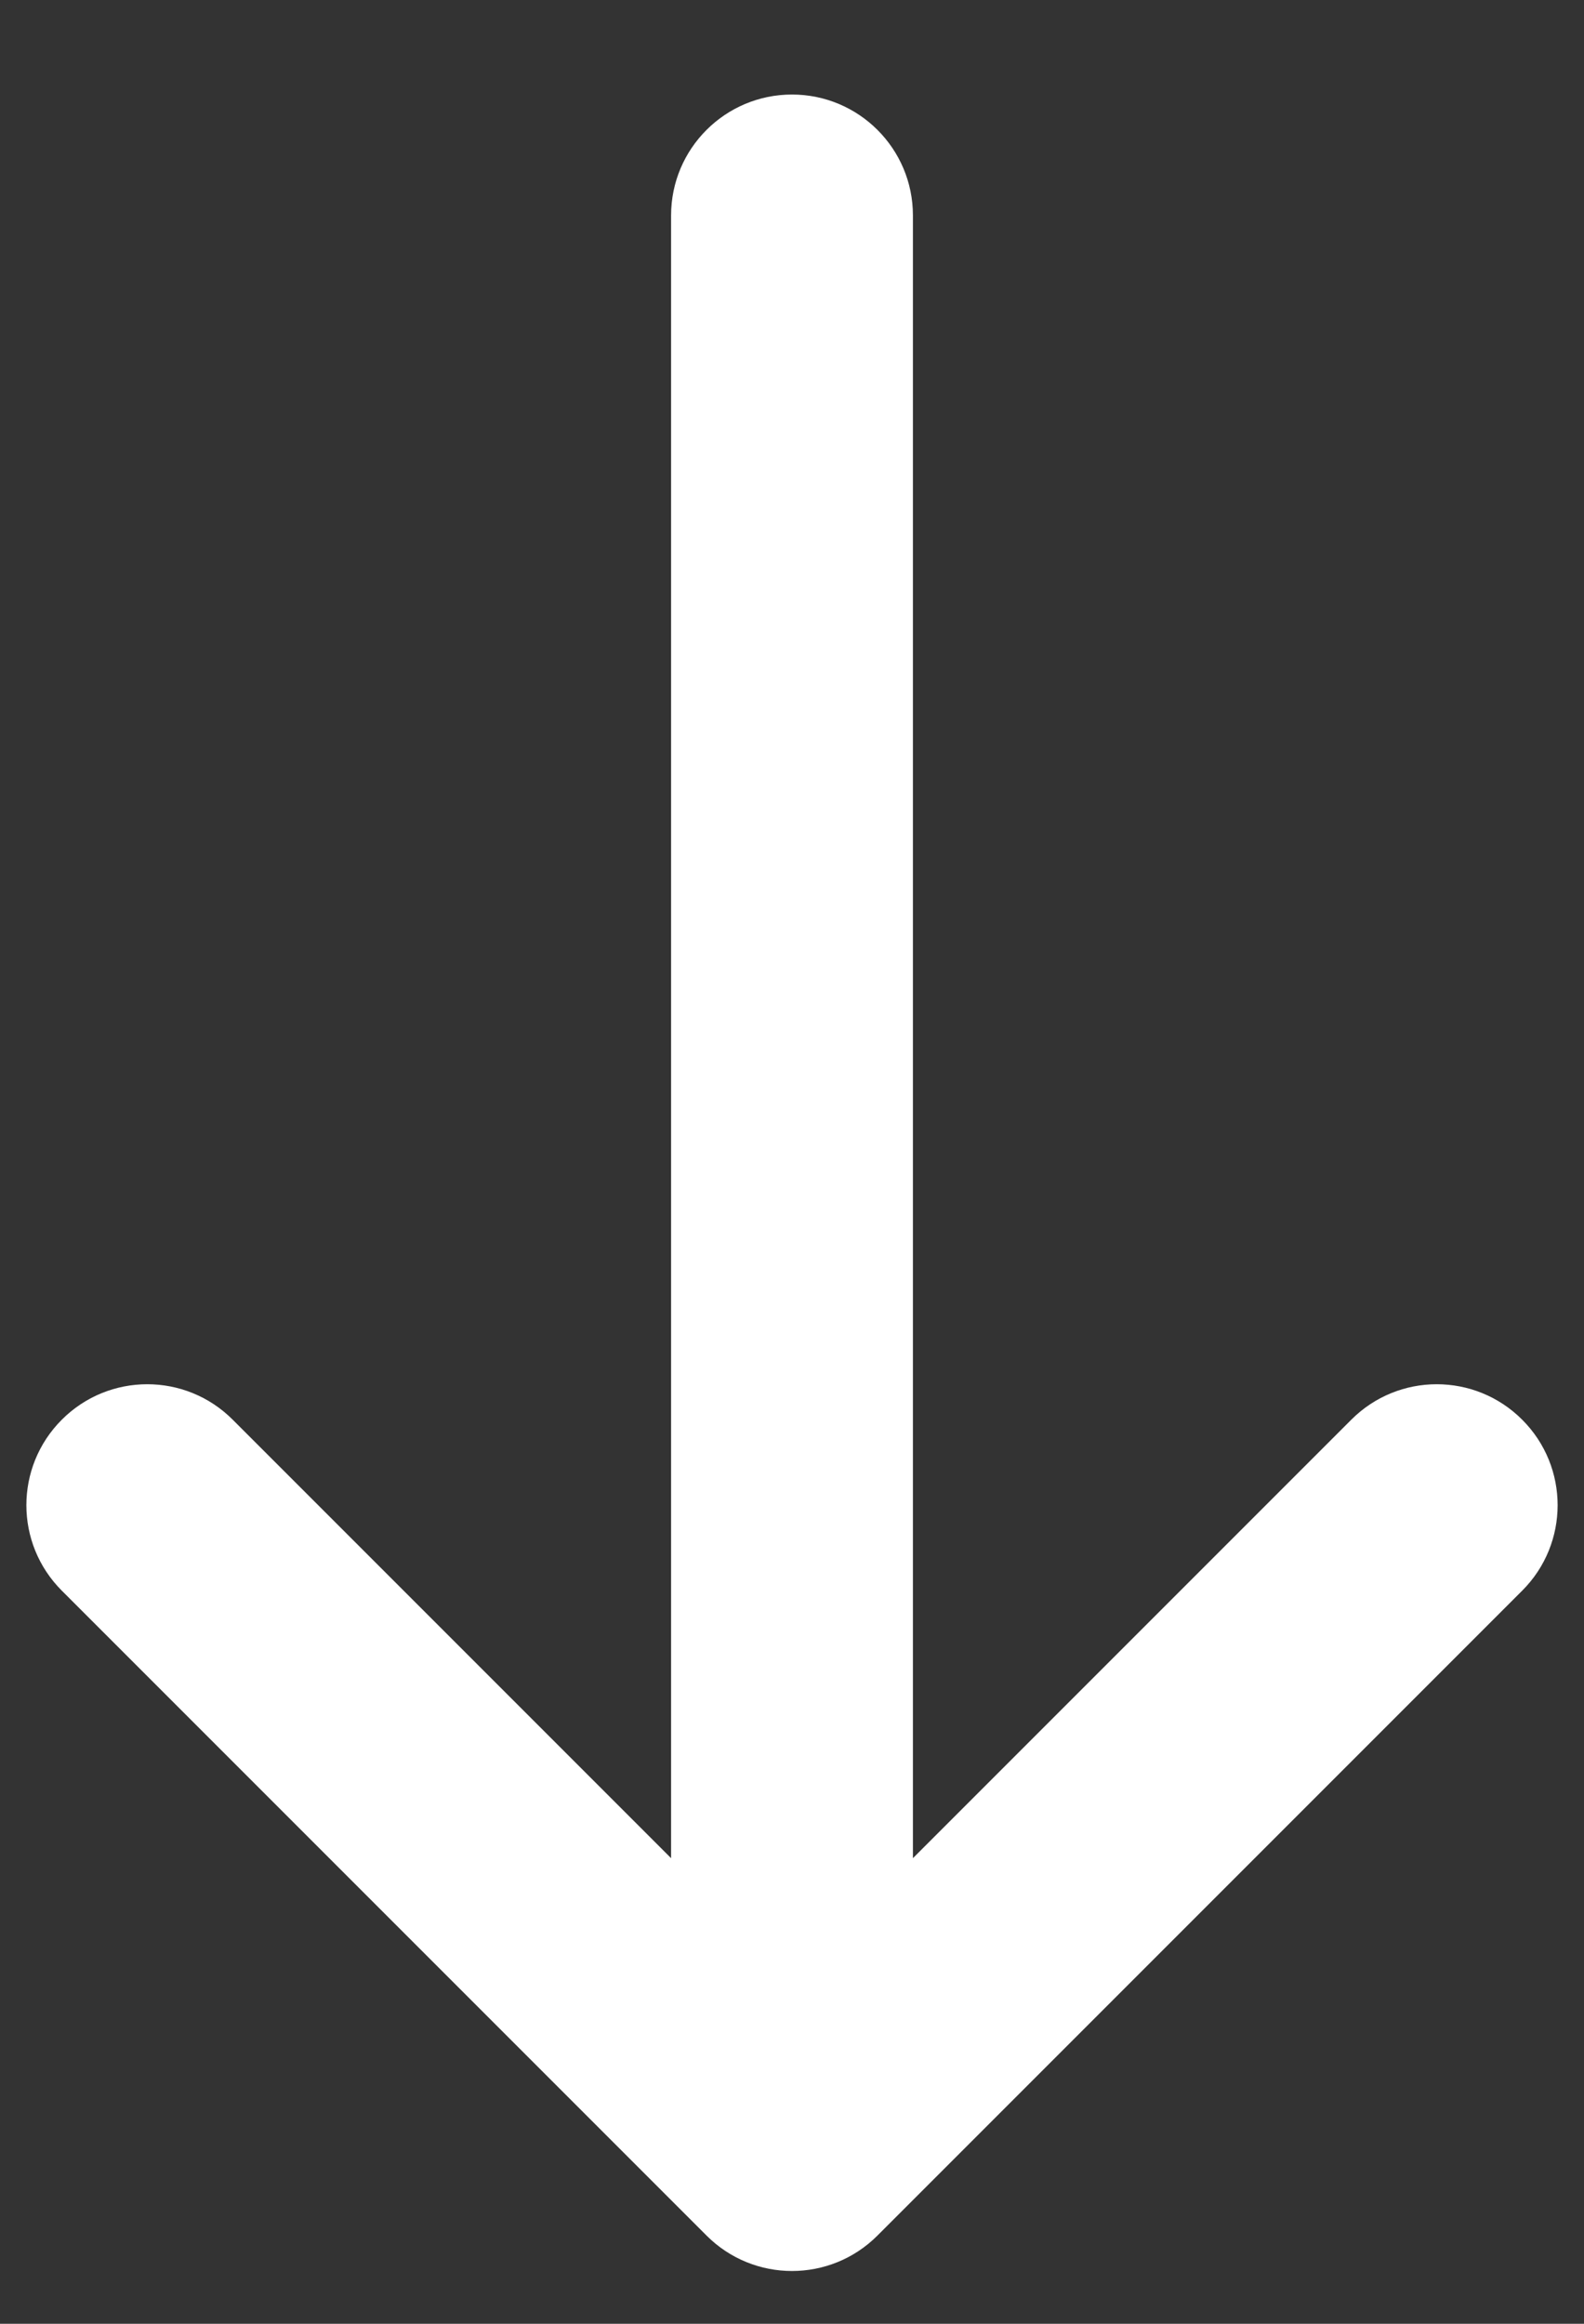
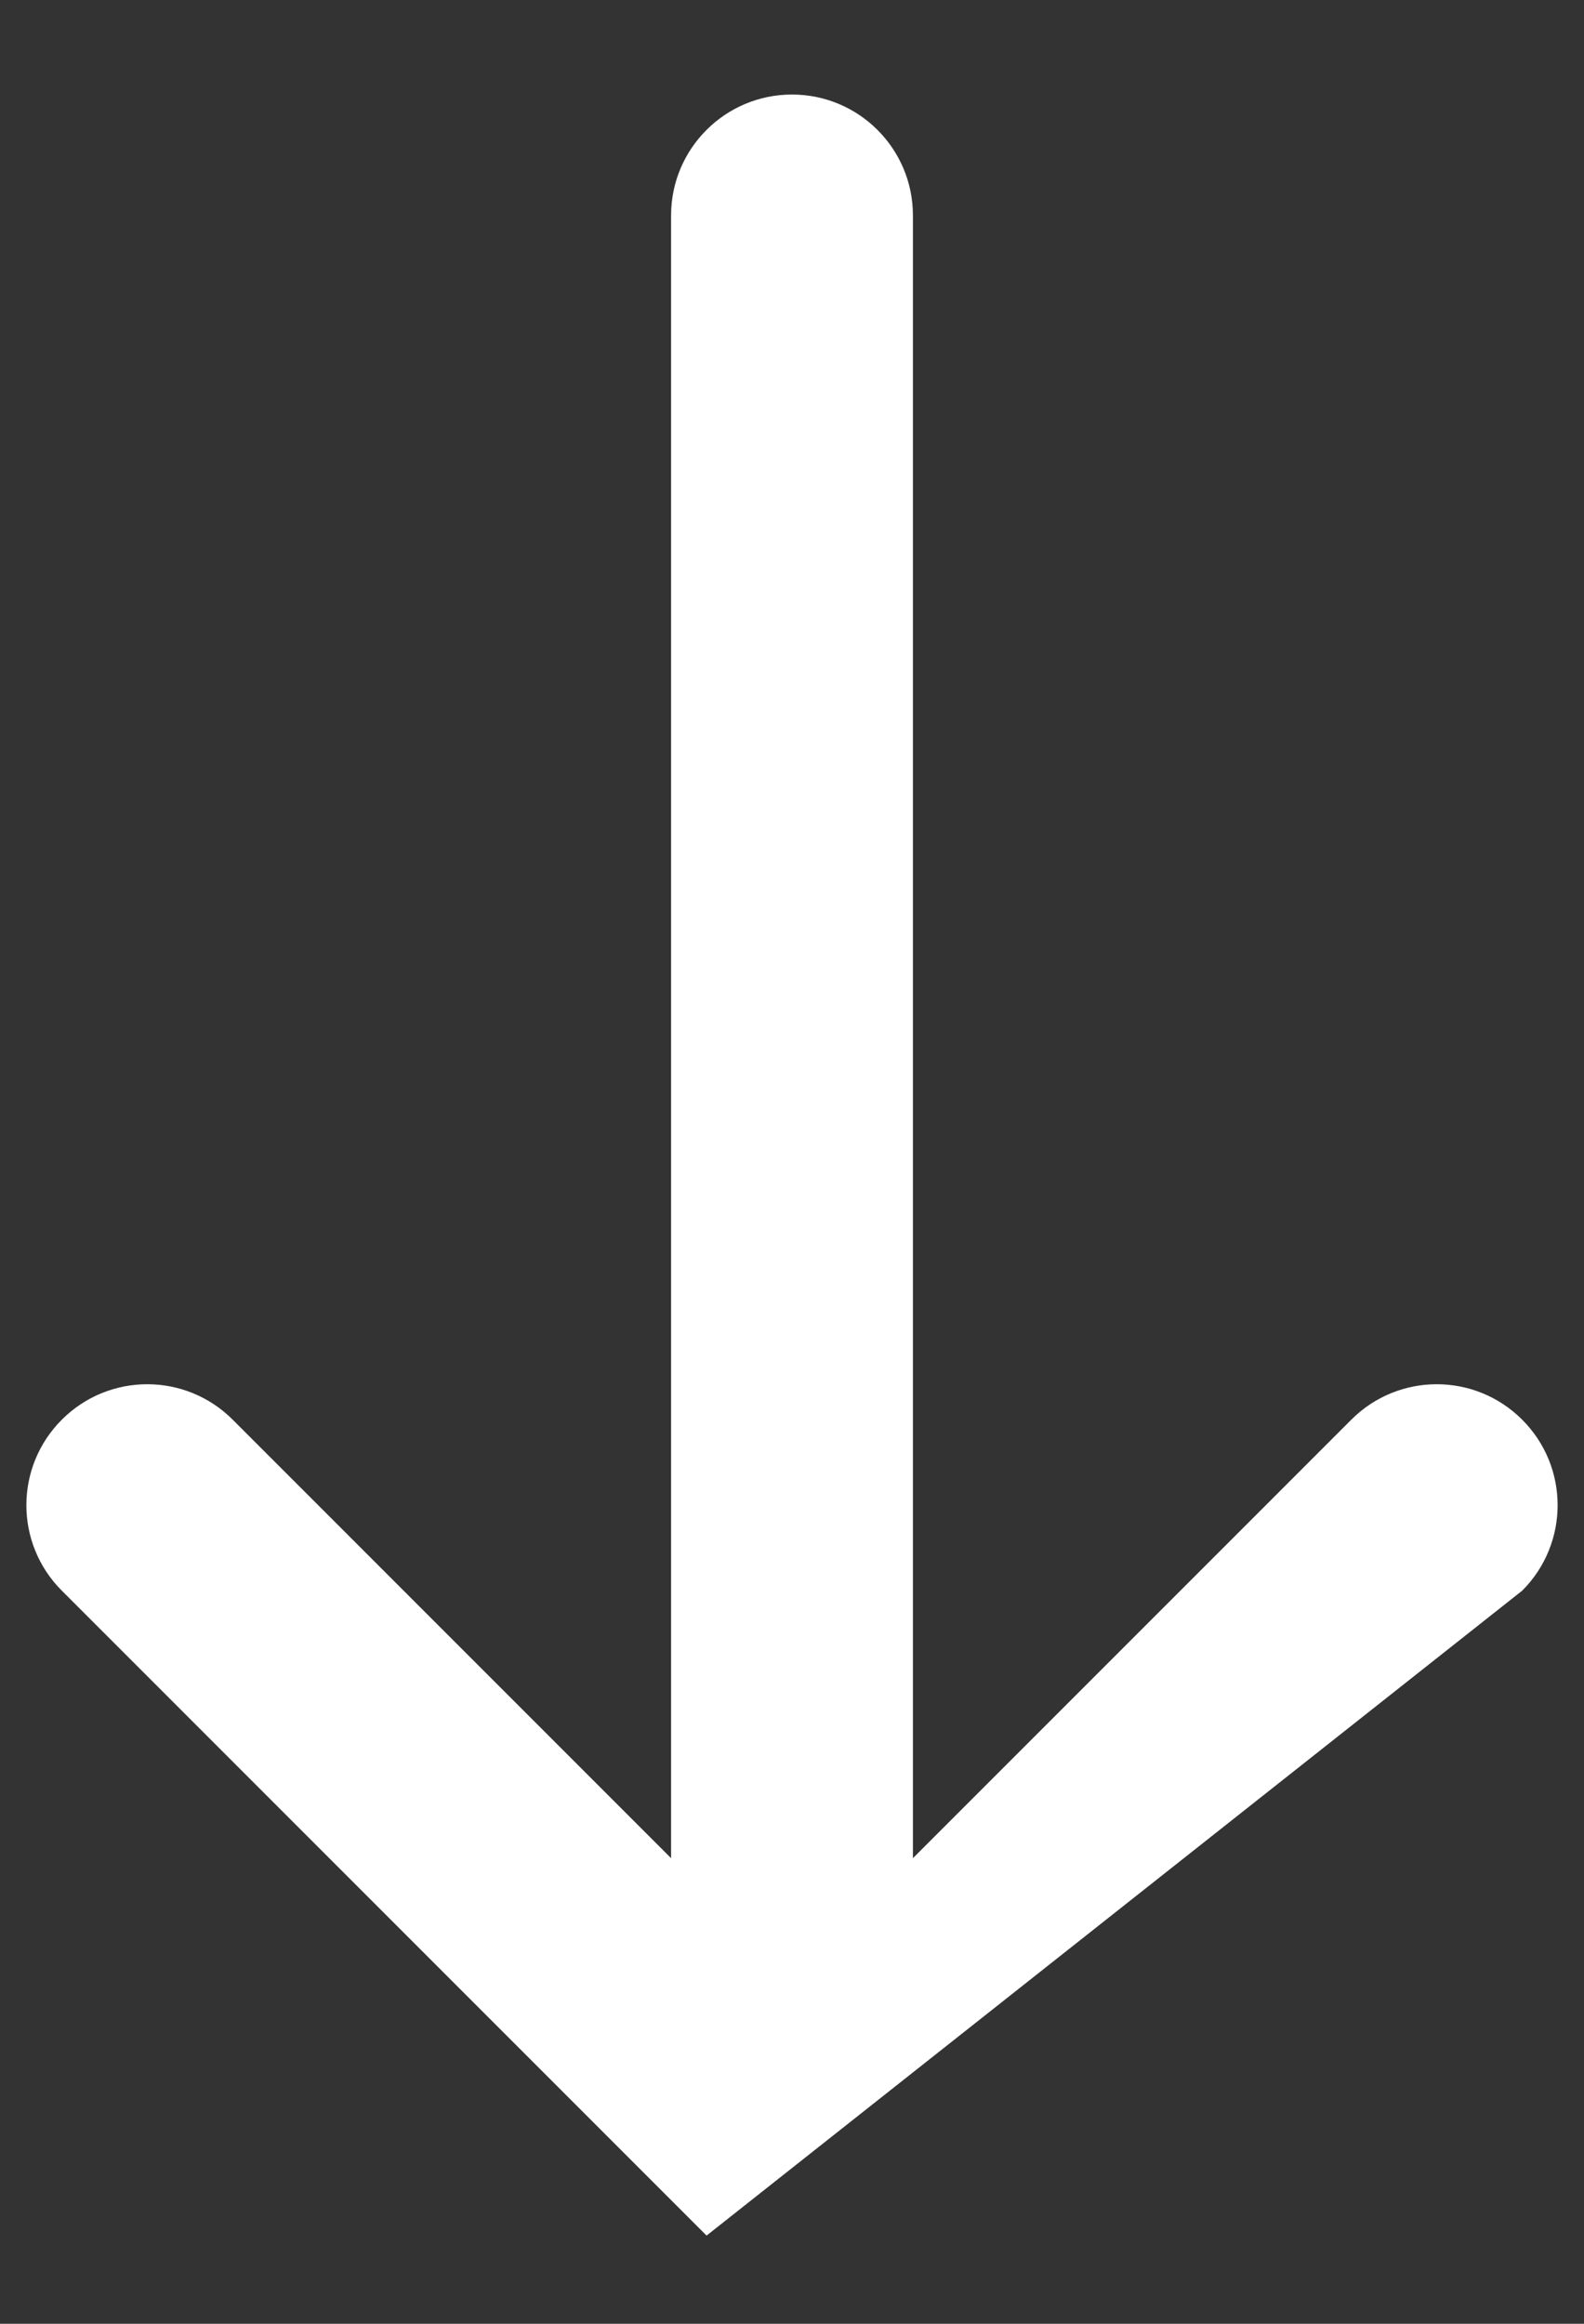
<svg xmlns="http://www.w3.org/2000/svg" width="15" height="22" viewBox="0 0 15 22" fill="none">
  <rect x="0" y="0" width="15" height="22" fill="#333333" stroke="none" />
-   <path fill-rule="evenodd" clip-rule="evenodd" d="M6.691 21.165C7.138 21.612 7.862 21.612 8.309 21.165L14.415 15.059C14.862 14.612 14.862 13.888 14.415 13.441C13.968 12.993 13.243 12.993 12.796 13.441L8.645 17.592V2.039C8.645 1.407 8.132 0.895 7.5 0.895C6.868 0.895 6.355 1.407 6.355 2.039V17.592L2.204 13.441C1.757 12.993 1.032 12.993 0.585 13.441C0.138 13.888 0.138 14.612 0.585 15.059L6.691 21.165Z" fill="white" />
+   <path fill-rule="evenodd" clip-rule="evenodd" d="M6.691 21.165L14.415 15.059C14.862 14.612 14.862 13.888 14.415 13.441C13.968 12.993 13.243 12.993 12.796 13.441L8.645 17.592V2.039C8.645 1.407 8.132 0.895 7.5 0.895C6.868 0.895 6.355 1.407 6.355 2.039V17.592L2.204 13.441C1.757 12.993 1.032 12.993 0.585 13.441C0.138 13.888 0.138 14.612 0.585 15.059L6.691 21.165Z" fill="white" />
</svg>